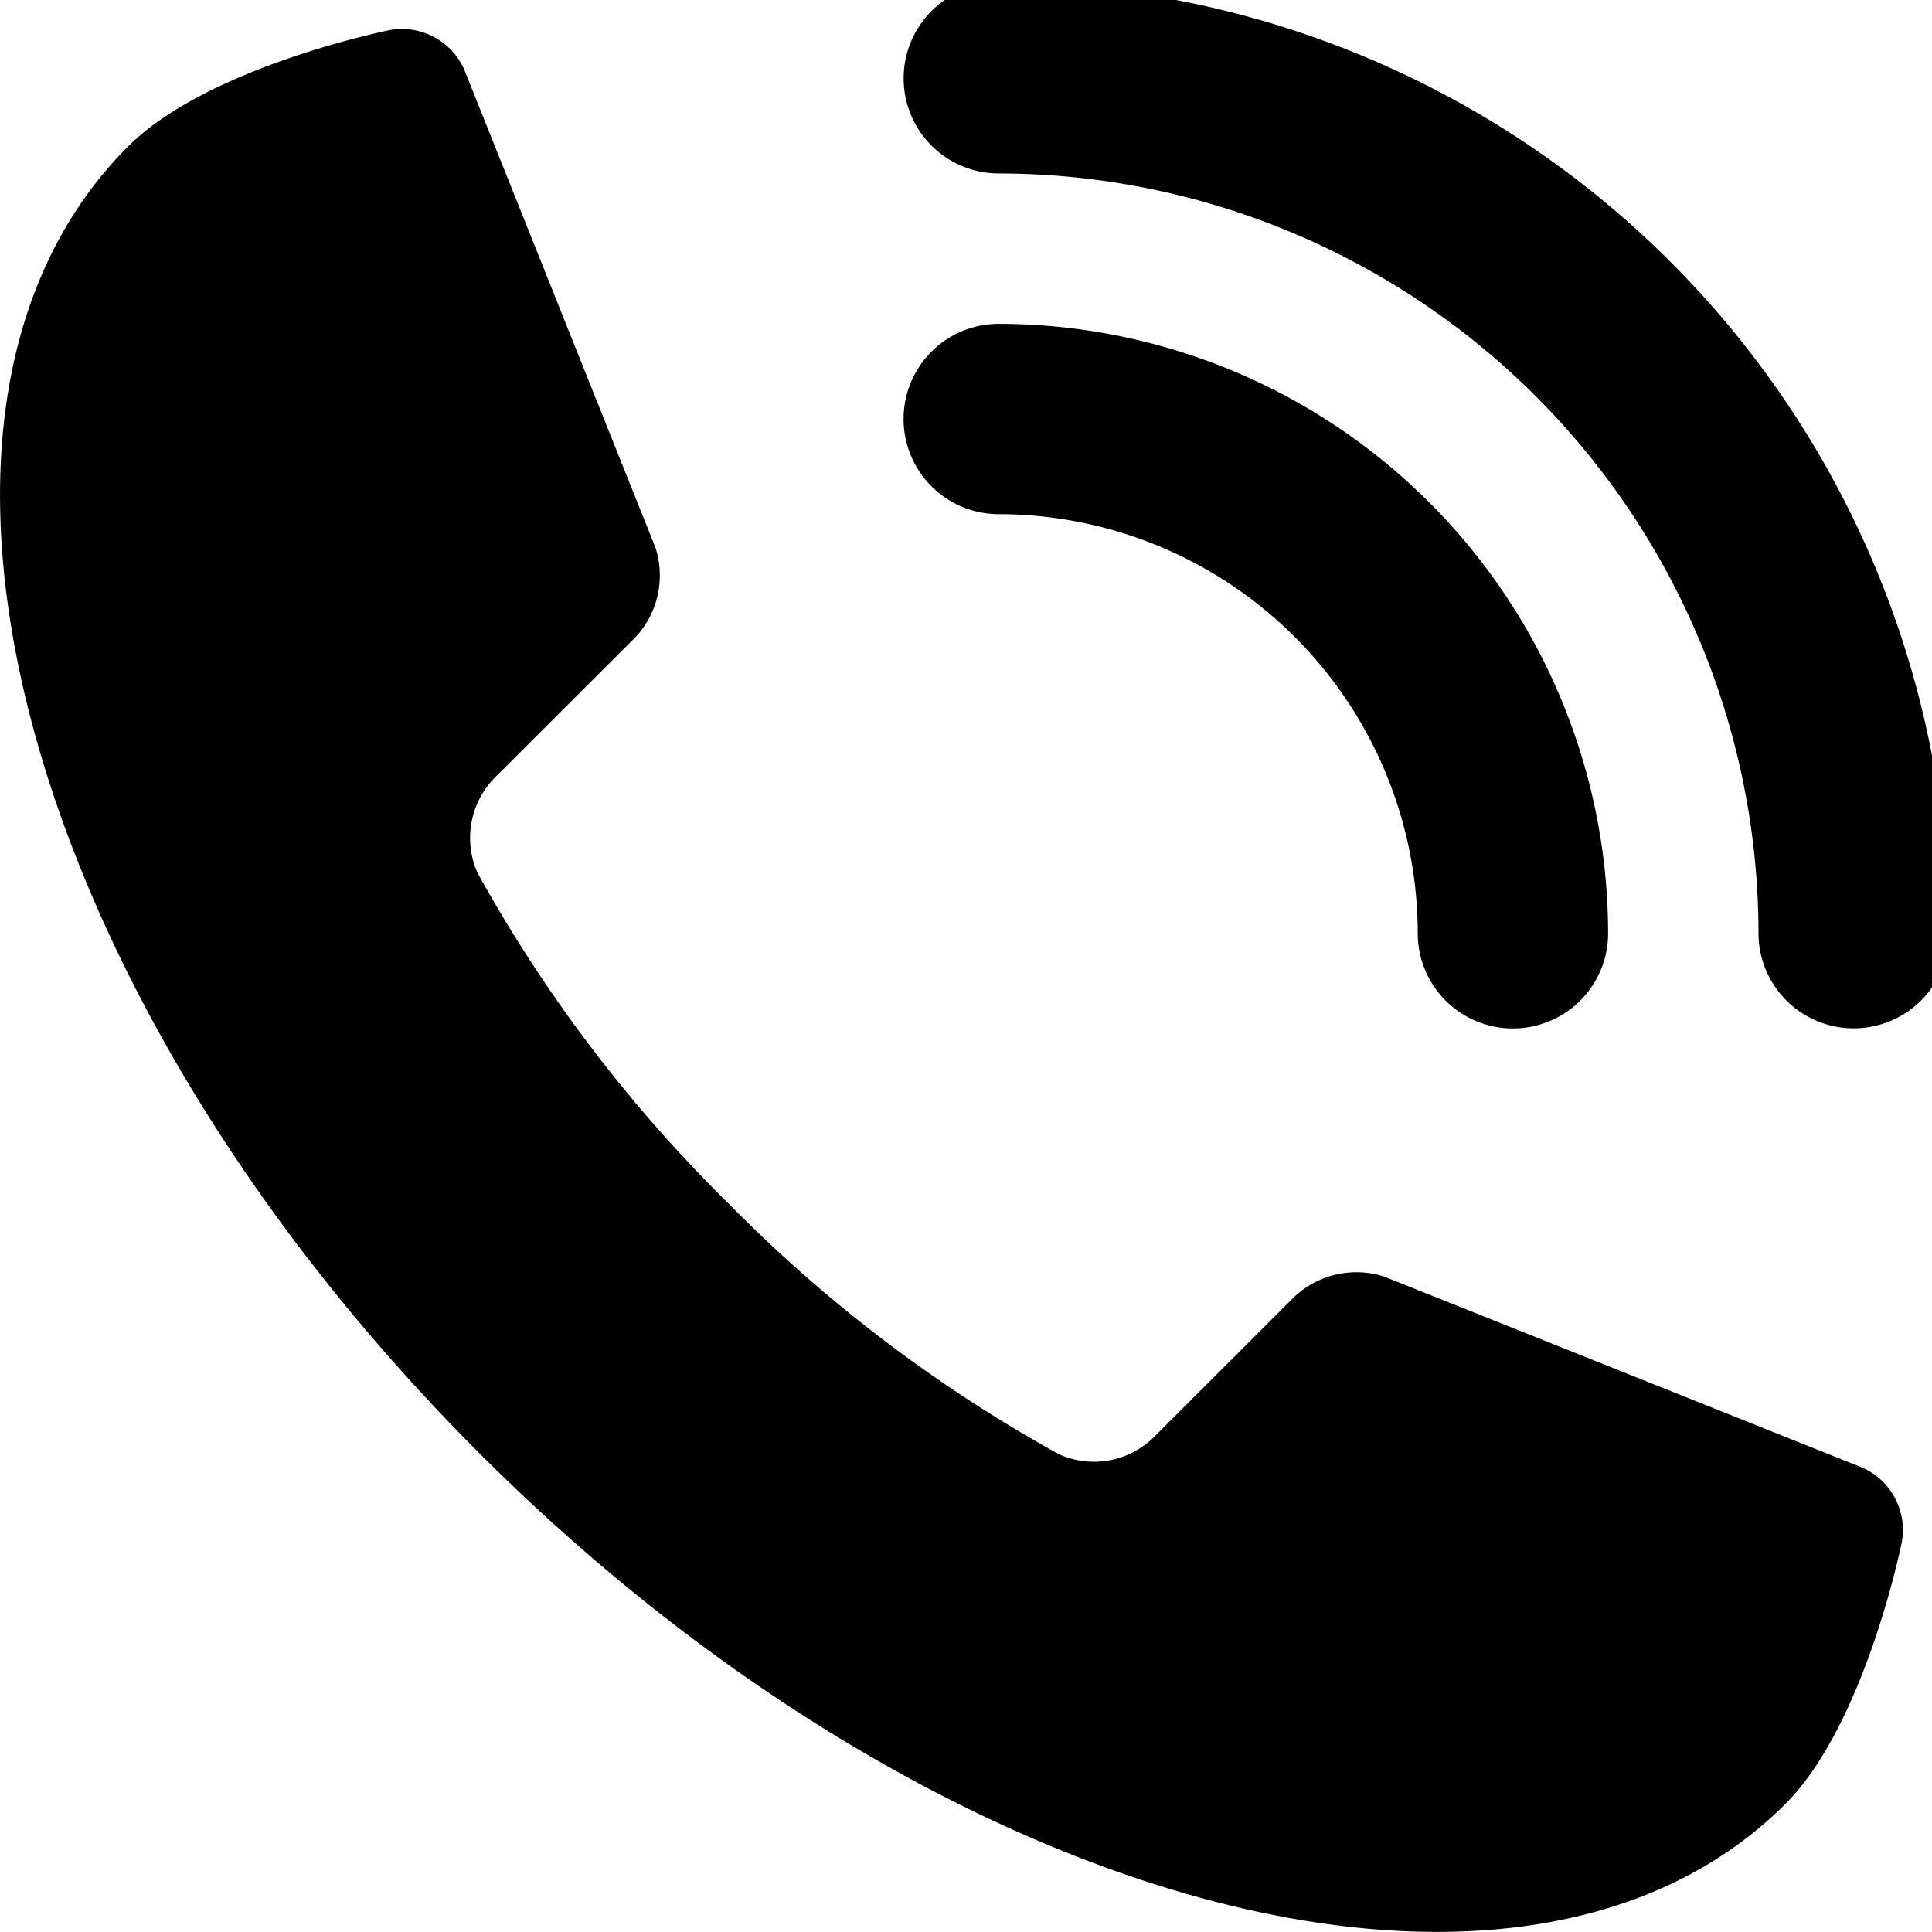
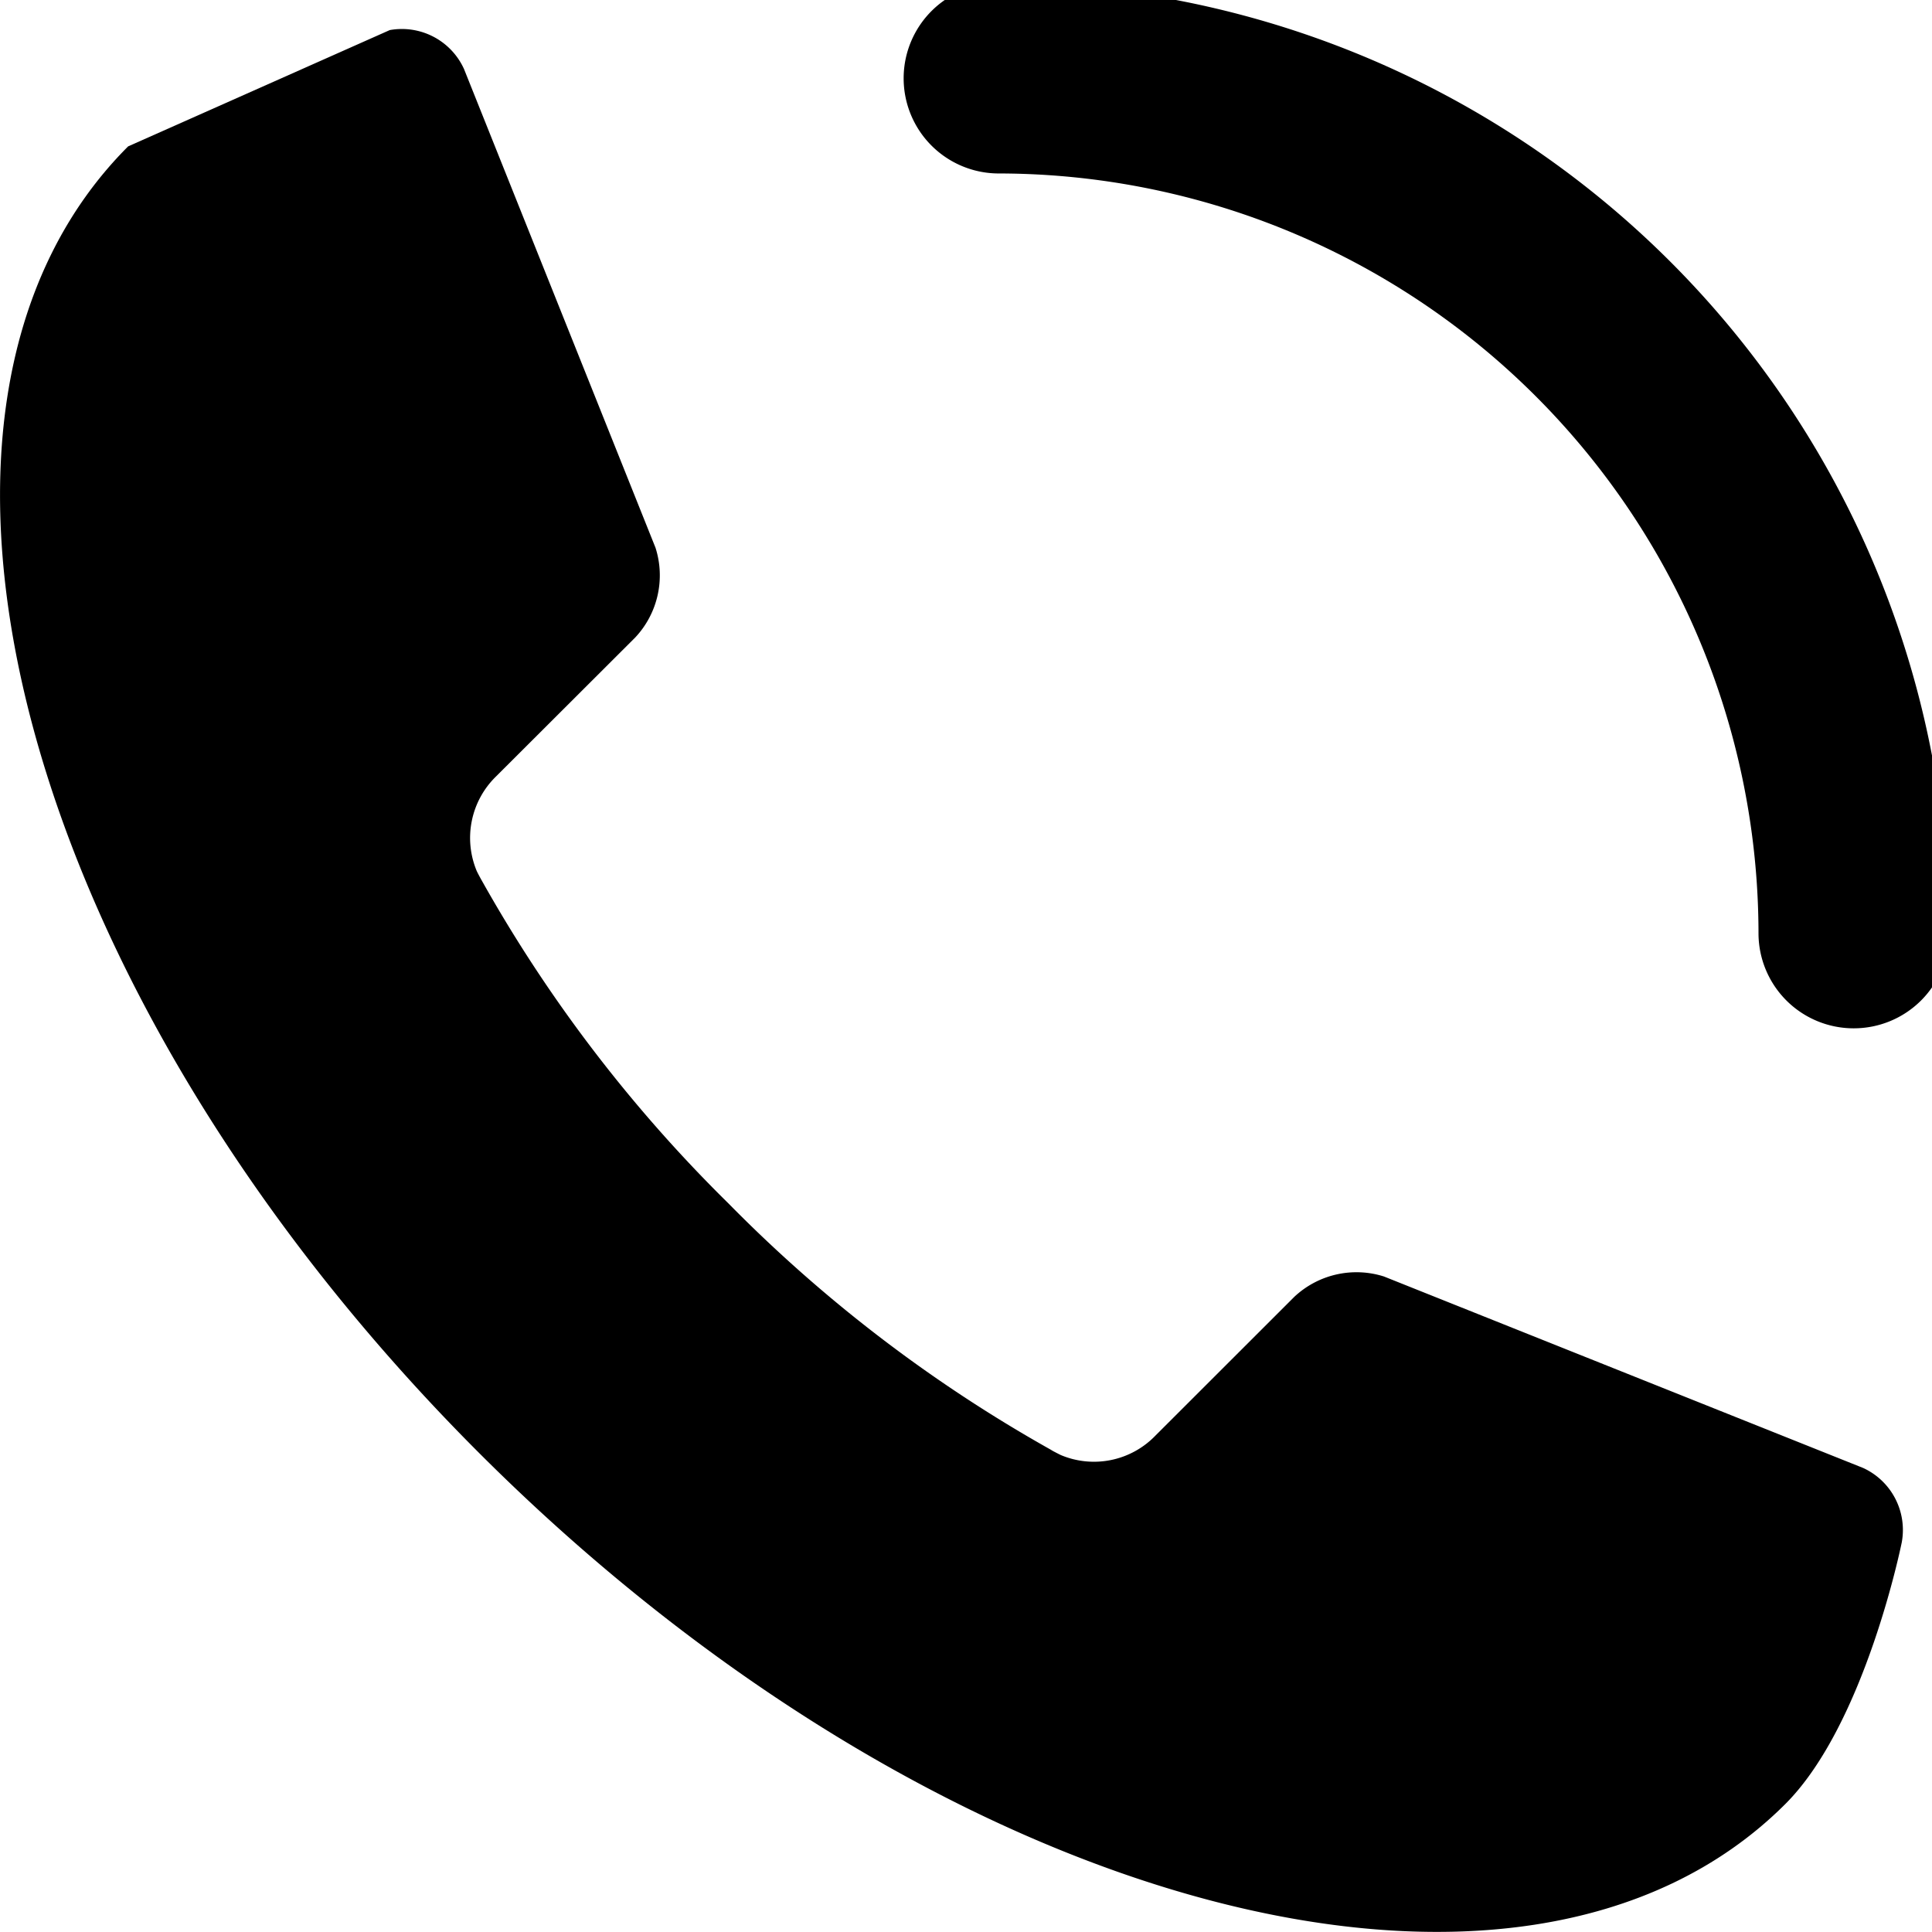
<svg xmlns="http://www.w3.org/2000/svg" width="56.268" height="56.264" viewBox="0 0 56.268 56.264">
  <defs>
    <clipPath id="clip-path">
      <rect id="長方形_2419" data-name="長方形 2419" width="56.268" height="56.264" transform="translate(0 0)" />
    </clipPath>
  </defs>
  <g id="グループ_8641" data-name="グループ 8641" clip-path="url(#clip-path)">
-     <path id="パス_74256" data-name="パス 74256" d="M47.5,31.534a2.771,2.771,0,0,1-2.771-2.771A12.221,12.221,0,0,0,32.525,16.555a2.771,2.771,0,0,1,0-5.542,17.769,17.769,0,0,1,17.748,17.75A2.771,2.771,0,0,1,47.5,31.534Z" transform="translate(-3.438 -1.581)" />
    <path id="パス_74257" data-name="パス 74257" d="M57.424,30.439a2.771,2.771,0,0,1-2.771-2.771A22.151,22.151,0,0,0,32.527,5.542a2.771,2.771,0,1,1,0-5.542A27.7,27.7,0,0,1,60.2,27.668,2.771,2.771,0,0,1,57.424,30.439Z" transform="translate(-3.438 -0.49)" />
-     <path id="パス_74258" data-name="パス 74258" d="M3.732,4.355l0,0C-3.956,12.042.619,29.076,13.952,42.407S44.315,60.313,52,52.629c2.329-2.332,3.388-7.621,3.388-7.621a1.987,1.987,0,0,0-1.126-2.163L40.307,37.269a2.645,2.645,0,0,0-2.613.594L33.654,41.9a2.487,2.487,0,0,1-2.764.567c-.069-.034-.136-.069-.207-.106-.029-.016-.059-.034-.086-.051a41.947,41.947,0,0,1-9.382-7.17,42.021,42.021,0,0,1-7.17-9.379c-.015-.029-.032-.054-.046-.082-.04-.072-.076-.141-.111-.211a2.5,2.5,0,0,1,.562-2.766L18.5,18.659a2.644,2.644,0,0,0,.591-2.615L13.513,2.1A1.987,1.987,0,0,0,11.352.968S6.062,2.026,3.732,4.355" transform="translate(0 -0.092)" />
+     <path id="パス_74258" data-name="パス 74258" d="M3.732,4.355l0,0C-3.956,12.042.619,29.076,13.952,42.407S44.315,60.313,52,52.629c2.329-2.332,3.388-7.621,3.388-7.621a1.987,1.987,0,0,0-1.126-2.163L40.307,37.269a2.645,2.645,0,0,0-2.613.594L33.654,41.9a2.487,2.487,0,0,1-2.764.567c-.069-.034-.136-.069-.207-.106-.029-.016-.059-.034-.086-.051a41.947,41.947,0,0,1-9.382-7.17,42.021,42.021,0,0,1-7.17-9.379c-.015-.029-.032-.054-.046-.082-.04-.072-.076-.141-.111-.211a2.5,2.5,0,0,1,.562-2.766L18.5,18.659a2.644,2.644,0,0,0,.591-2.615L13.513,2.1A1.987,1.987,0,0,0,11.352.968" transform="translate(0 -0.092)" />
  </g>
</svg>